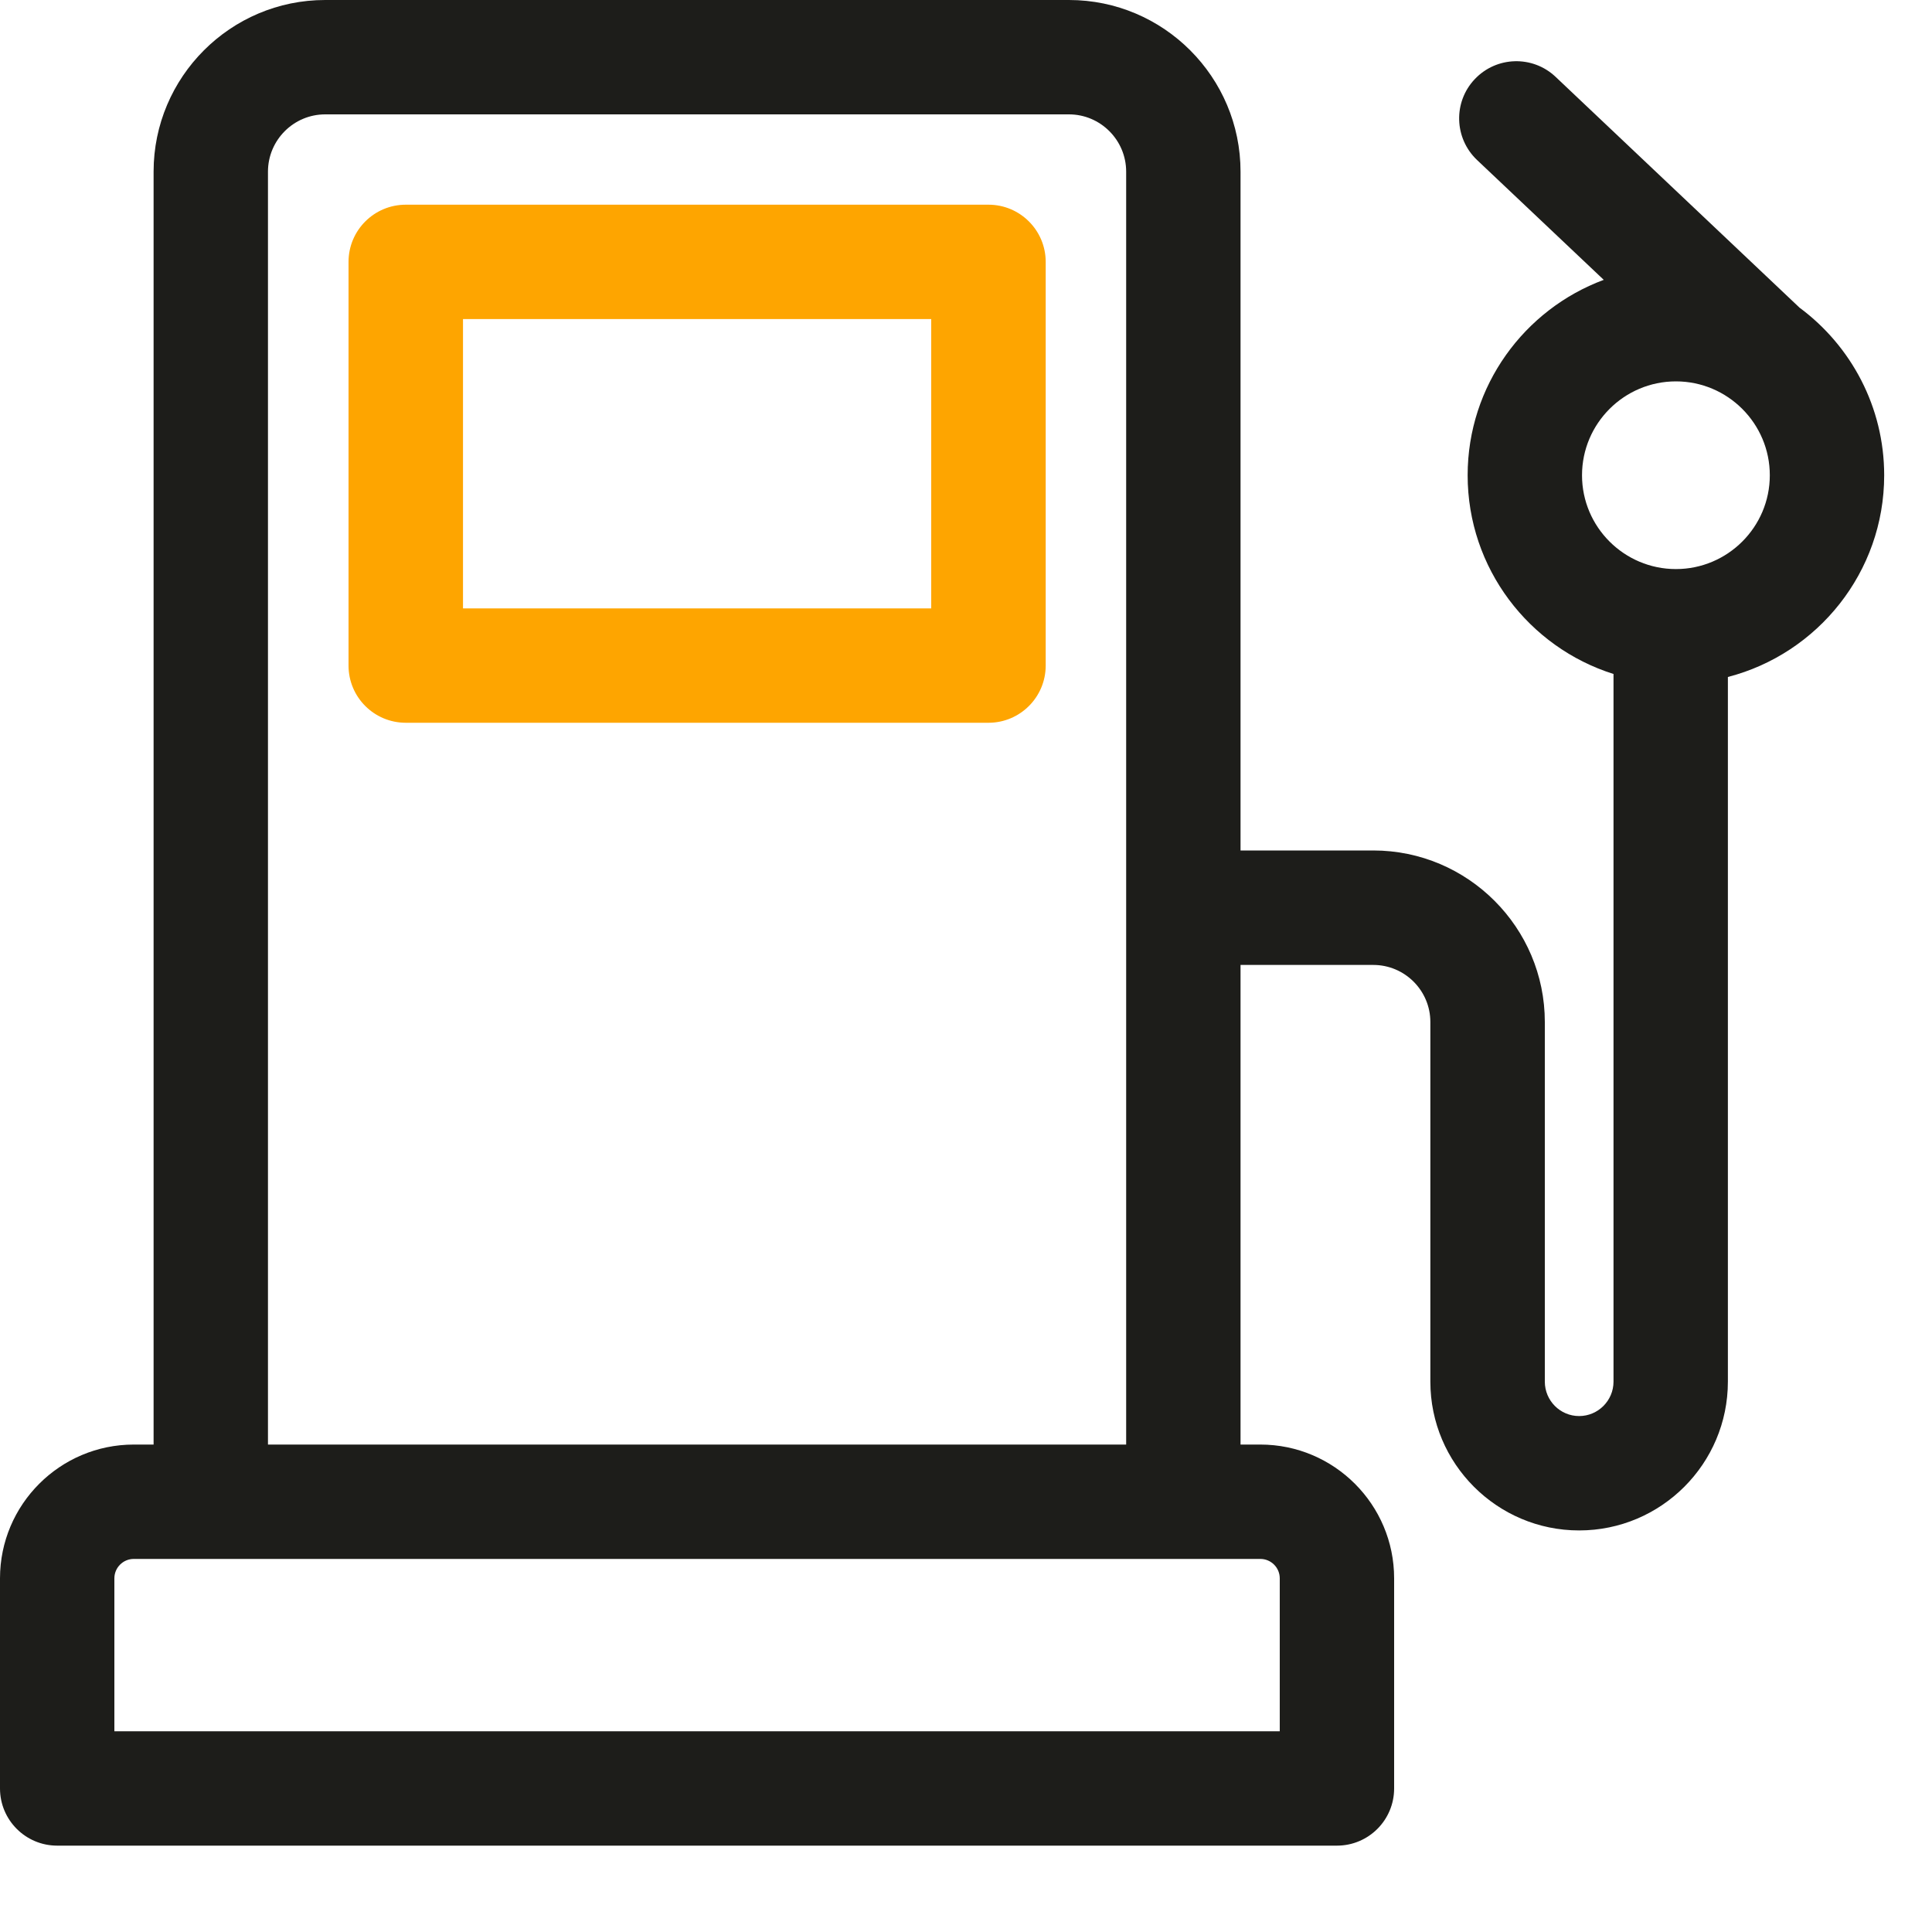
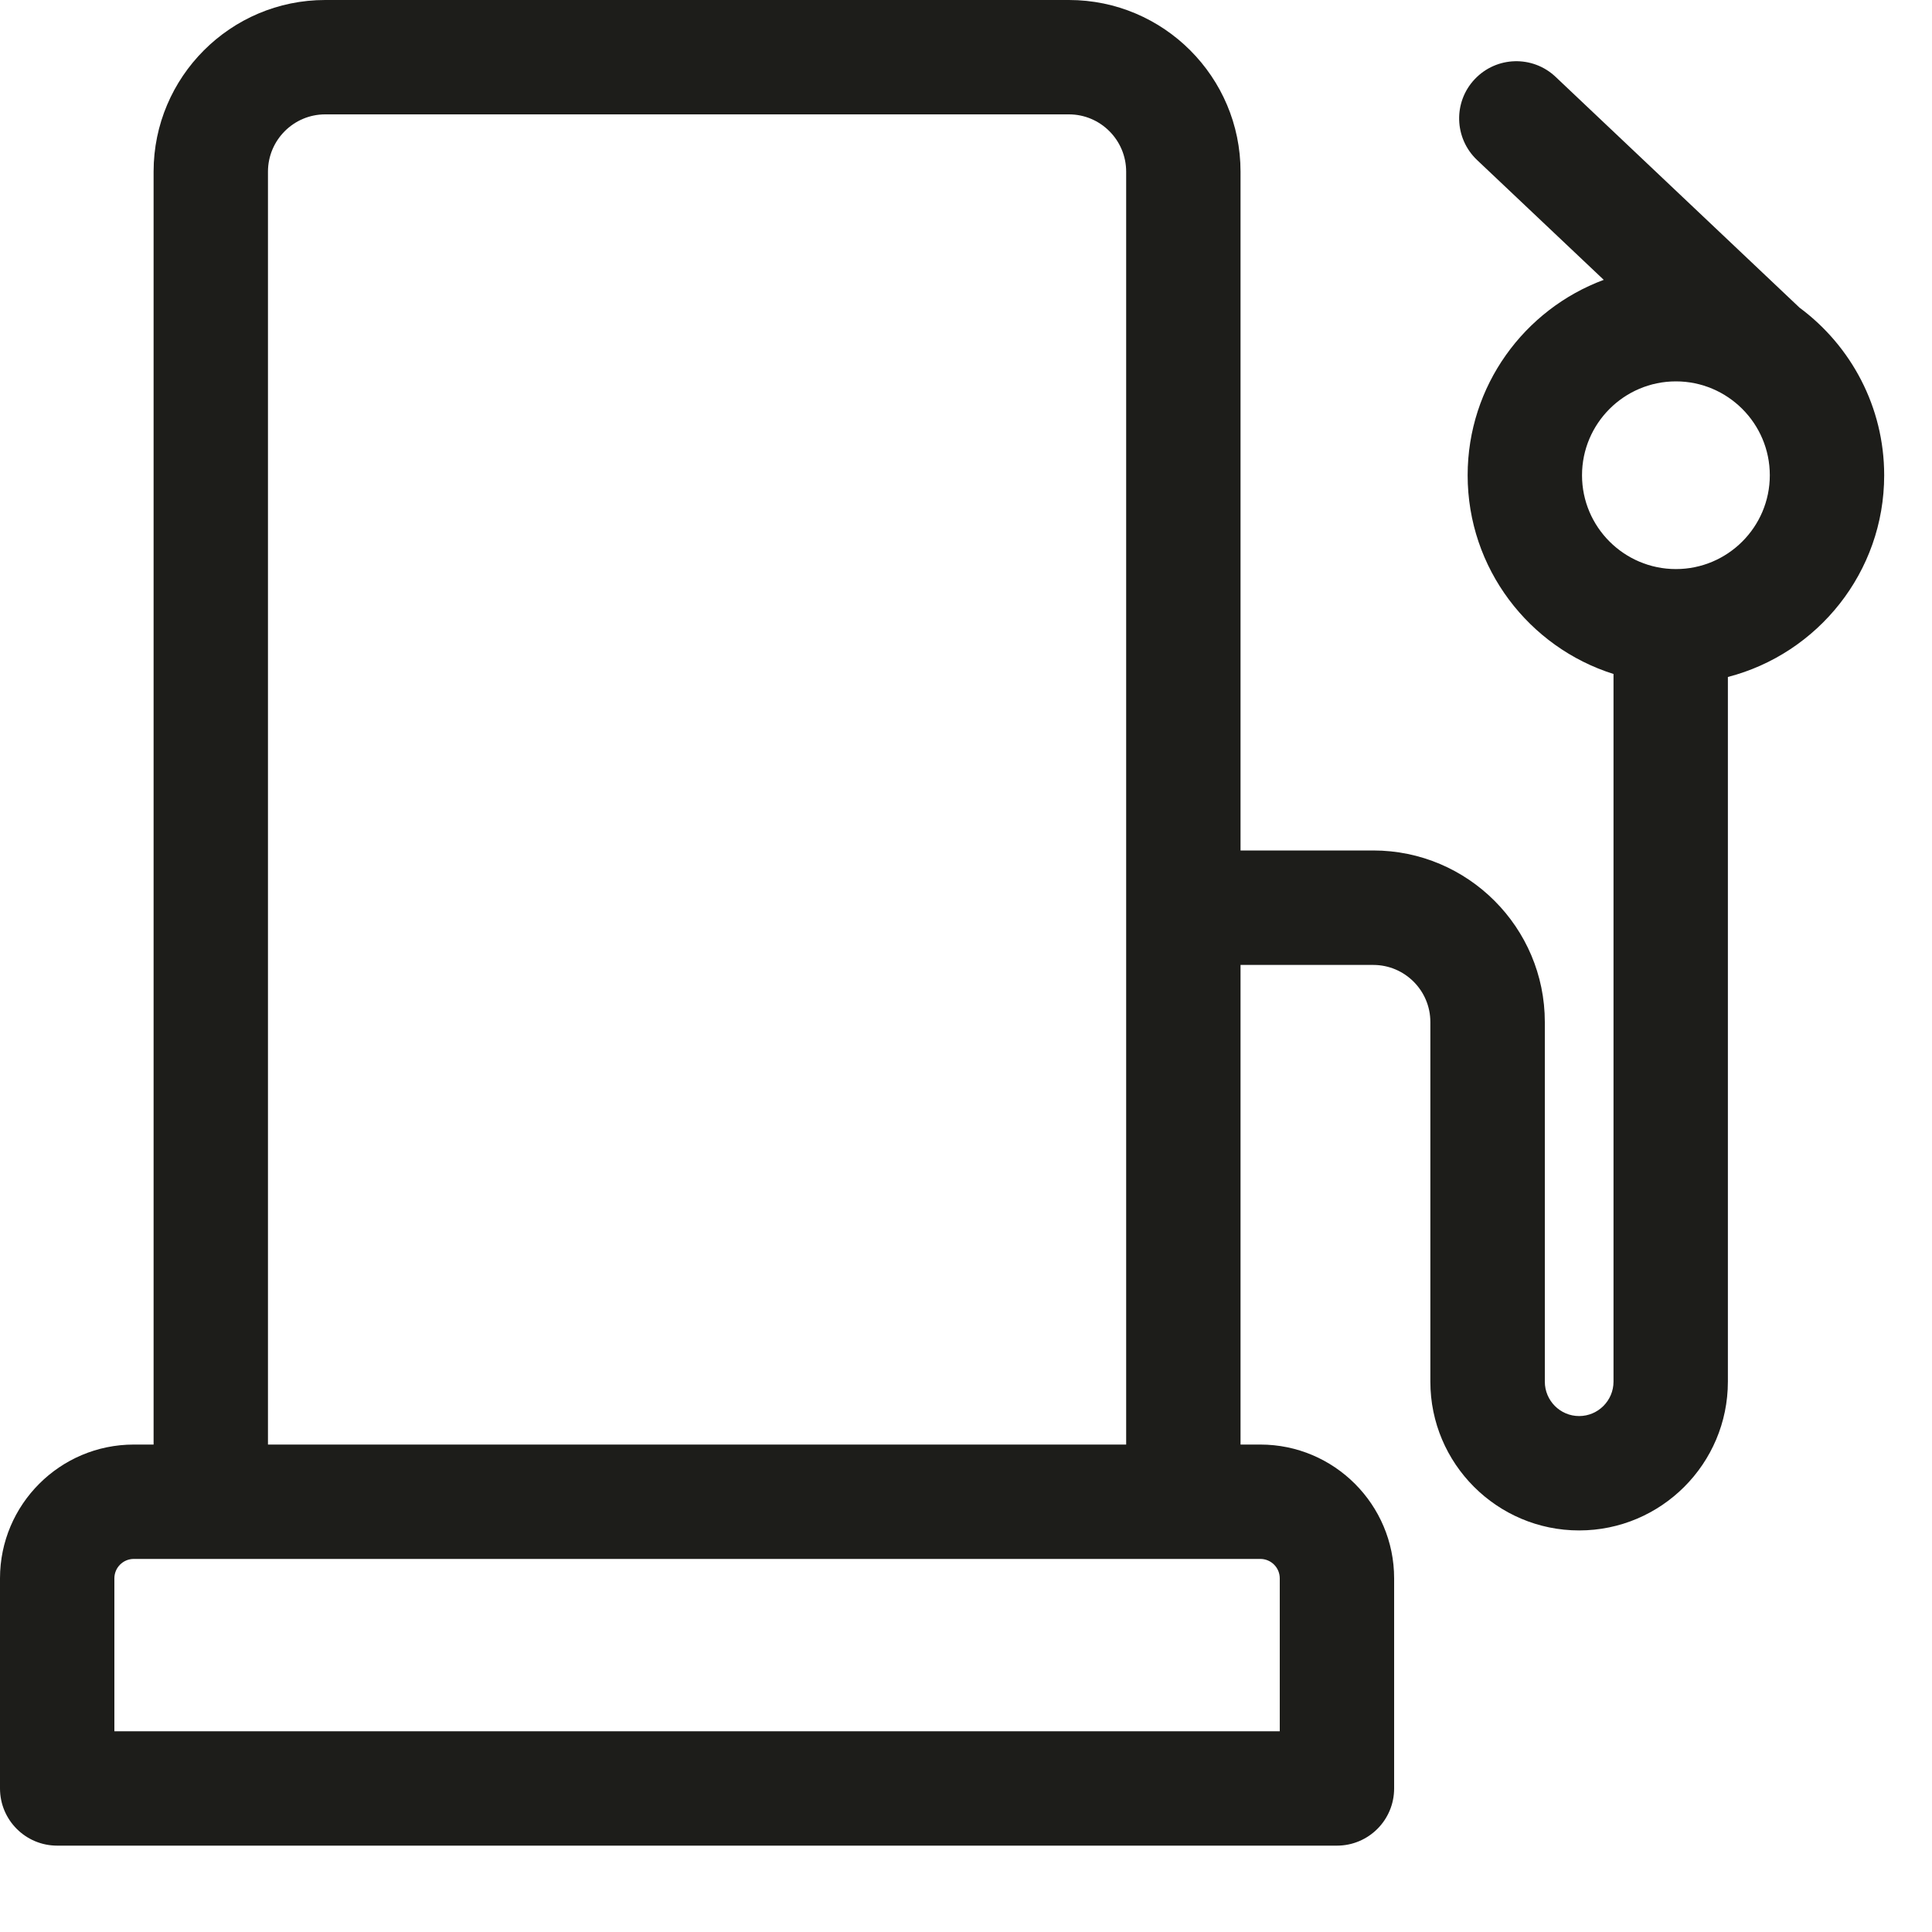
<svg xmlns="http://www.w3.org/2000/svg" width="20" height="20" viewBox="0 0 20 20" fill="none">
-   <path d="M10.233 2.119H4.201C3.873 2.119 3.608 2.384 3.608 2.711V6.89C3.608 7.217 3.873 7.482 4.201 7.482H10.233C10.559 7.482 10.825 7.217 10.825 6.89V2.711C10.825 2.384 10.559 2.119 10.233 2.119ZM9.64 6.298H4.793V3.303H9.64V6.298Z" fill="#FEA500" />
  <path d="M18.633 3.188L18.632 3.188L16.104 0.796C15.867 0.571 15.492 0.581 15.267 0.819C15.042 1.056 15.053 1.431 15.29 1.656L16.602 2.897C15.78 3.202 15.193 3.994 15.193 4.92C15.193 5.884 15.829 6.702 16.703 6.977V14.303C16.703 14.499 16.543 14.659 16.347 14.659C16.151 14.659 15.992 14.499 15.992 14.303V10.58C15.992 9.601 15.195 8.804 14.216 8.804H12.842V1.777C12.842 0.797 12.045 0 11.066 0H3.366C2.387 0 1.59 0.797 1.59 1.777V14.954H1.385C0.621 14.954 0 15.575 0 16.339V18.514C0 18.841 0.265 19.106 0.592 19.106H13.84C14.167 19.106 14.432 18.841 14.432 18.514V16.339C14.432 15.575 13.811 14.954 13.047 14.954H12.842V9.989H14.216C14.542 9.989 14.807 10.254 14.807 10.58V14.303C14.807 15.152 15.498 15.843 16.347 15.843C17.197 15.843 17.887 15.152 17.887 14.303V7.008C18.816 6.768 19.505 5.923 19.505 4.92C19.505 4.212 19.162 3.582 18.633 3.188ZM11.658 14.954H2.774V1.777C2.774 1.45 3.04 1.184 3.366 1.184H11.066C11.392 1.184 11.658 1.45 11.658 1.777C11.658 2.003 11.658 14.754 11.658 14.954ZM13.248 16.339V17.922H1.184V16.339C1.184 16.228 1.274 16.138 1.385 16.138C1.843 16.138 12.496 16.138 13.047 16.138C13.158 16.138 13.248 16.228 13.248 16.339ZM17.349 5.891C16.814 5.891 16.377 5.456 16.377 4.92C16.377 4.384 16.813 3.948 17.349 3.948C17.885 3.948 18.321 4.384 18.321 4.92C18.321 5.456 17.884 5.891 17.349 5.891Z" fill="#1D1D1A" />
</svg>